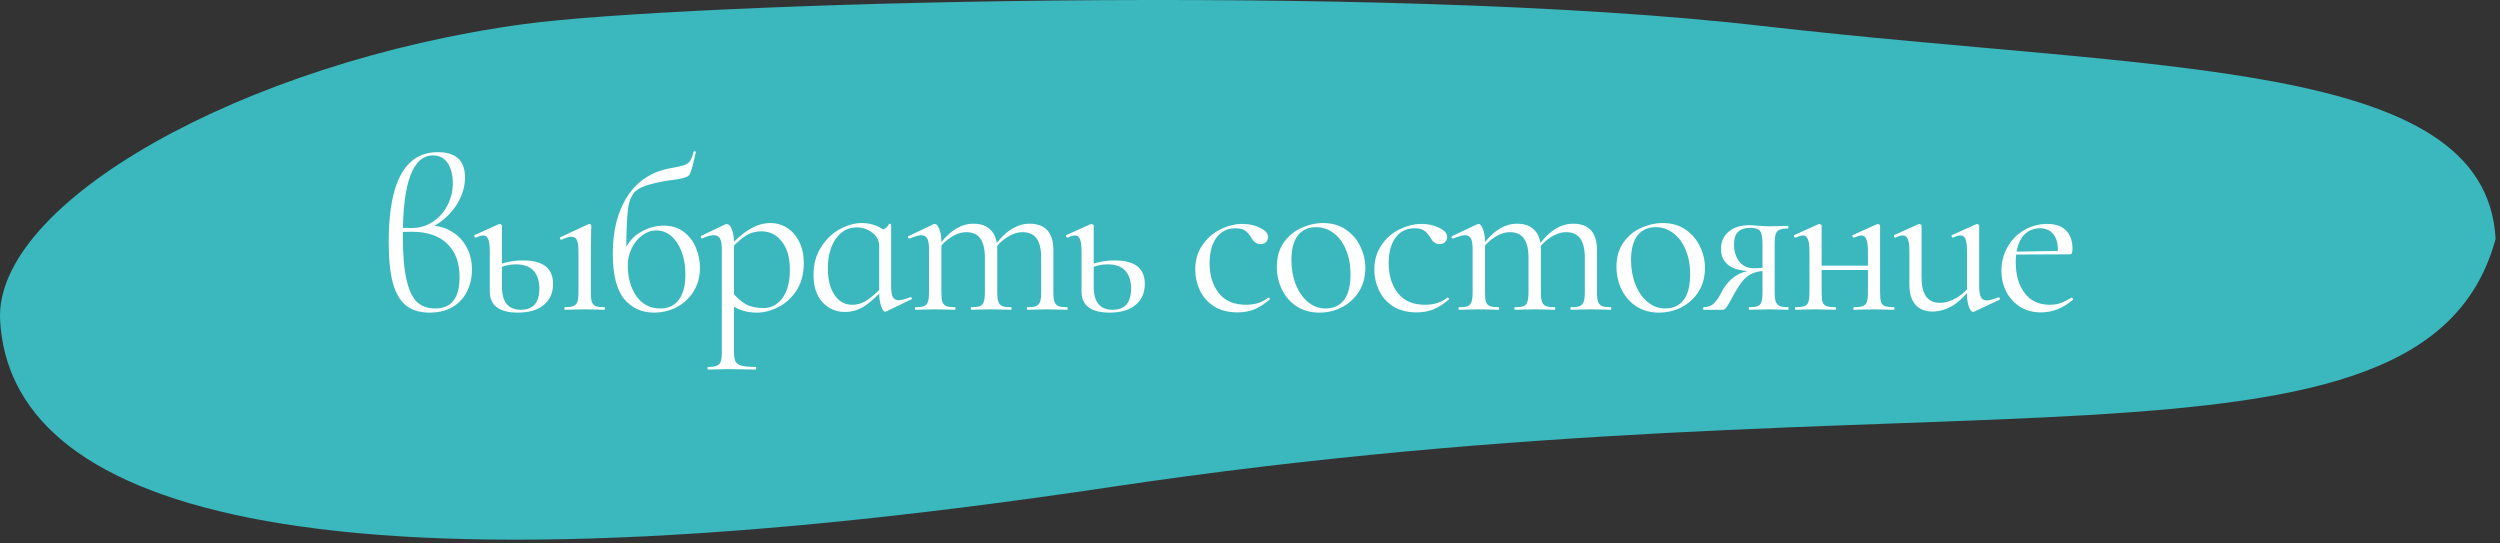
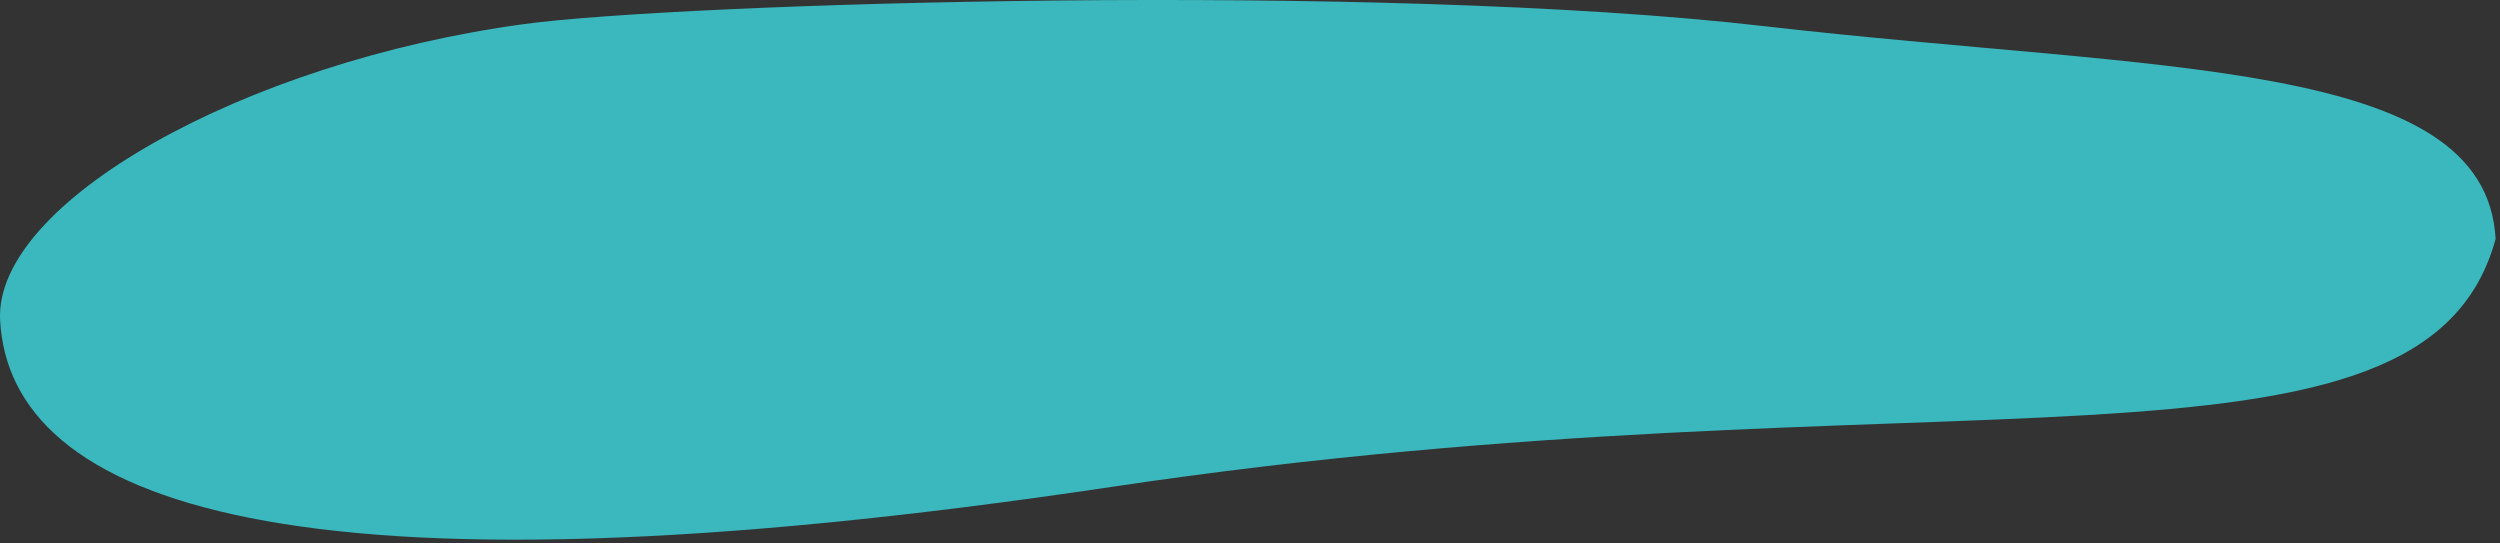
<svg xmlns="http://www.w3.org/2000/svg" width="460" height="100" viewBox="0 0 460 100" fill="none">
  <rect x="0" y="0" width="460" height="100" fill="#333333" stroke="none" />
  <path d="M459.193 43.963C446.021 92.341 356.539 66.839 204.52 89.59C52.5 112.341 1.834 92.264 0.022 58.938C-1.151 37.38 44.704 11.438 96.477 4.424C124.744 0.594 253.281 -3.419 324.71 4.823C397.303 13.199 457.381 10.636 459.193 43.963Z" fill="#3AB8BE" />
-   <path d="M79.16 41.52C80.573 41.52 81.867 41.867 83.04 42.56C84.213 43.227 85.133 44.173 85.8 45.4C86.493 46.6 86.84 48 86.84 49.6C86.84 51.093 86.533 52.44 85.92 53.64C85.333 54.84 84.453 55.787 83.28 56.48C82.107 57.173 80.693 57.52 79.04 57.52C77.307 57.52 75.893 57.107 74.8 56.28C73.707 55.453 72.88 54.093 72.32 52.2C71.787 50.28 71.52 47.707 71.52 44.48C71.52 33.493 74.533 28 80.56 28C83.893 28 85.56 29.547 85.56 32.64C85.56 34.08 85.2 35.493 84.48 36.88C83.76 38.24 82.8 39.413 81.6 40.4C80.4 41.387 79.133 42.053 77.8 42.4L79.16 41.52ZM80.08 56.76C83.067 56.76 84.56 54.84 84.56 51C84.56 48.307 83.787 46.24 82.24 44.8C80.72 43.36 78.56 42.64 75.76 42.64C74.693 42.64 73.907 42.68 73.4 42.76V41.84C73.907 41.92 74.68 41.96 75.72 41.96C77.16 41.96 78.453 41.587 79.6 40.84C80.773 40.067 81.68 39.053 82.32 37.8C82.987 36.52 83.32 35.16 83.32 33.72C83.32 32.227 83.013 31 82.4 30.04C81.787 29.08 80.88 28.6 79.68 28.6C75.973 28.6 74.12 33.533 74.12 43.4C74.12 46.84 74.347 49.533 74.8 51.48C75.253 53.427 75.907 54.8 76.76 55.6C77.613 56.373 78.72 56.76 80.08 56.76ZM95.281 57.52C93.601 57.52 92.321 57.2 91.441 56.56C90.561 55.893 90.121 54.933 90.121 53.68V46.28C90.121 45.24 90.028 44.493 89.841 44.04C89.655 43.56 89.348 43.32 88.921 43.32C88.628 43.32 88.175 43.453 87.561 43.72H87.521C87.415 43.72 87.335 43.653 87.281 43.52C87.228 43.36 87.255 43.267 87.361 43.24L91.801 41.24L91.961 41.2C92.041 41.2 92.121 41.24 92.201 41.32C92.308 41.373 92.361 41.44 92.361 41.52V52.76C92.361 55.587 93.521 57 95.841 57C98.108 57 99.241 55.693 99.241 53.08C99.241 51.72 98.895 50.64 98.201 49.84C97.508 49.04 96.401 48.64 94.881 48.64C93.735 48.64 92.655 48.893 91.641 49.4L91.401 48.88C92.815 48.24 94.441 47.92 96.281 47.92C99.935 47.92 101.761 49.36 101.761 52.24C101.761 53.893 101.188 55.187 100.041 56.12C98.921 57.053 97.335 57.52 95.281 57.52ZM103.921 57C103.868 57 103.841 56.92 103.841 56.76C103.841 56.6 103.868 56.52 103.921 56.52C104.641 56.52 105.175 56.453 105.521 56.32C105.868 56.16 106.108 55.893 106.241 55.52C106.375 55.12 106.441 54.533 106.441 53.76V46.28C106.441 45.32 106.348 44.627 106.161 44.2C105.975 43.773 105.641 43.56 105.161 43.56C104.681 43.56 104.068 43.747 103.321 44.12H103.281C103.175 44.12 103.095 44.053 103.041 43.92C102.988 43.787 103.015 43.693 103.121 43.64L108.281 41.24L108.441 41.2C108.521 41.2 108.601 41.24 108.681 41.32C108.761 41.373 108.801 41.44 108.801 41.52C108.801 41.707 108.788 42.24 108.761 43.12C108.735 44 108.721 45.04 108.721 46.24V53.76C108.721 54.56 108.775 55.147 108.881 55.52C109.015 55.893 109.255 56.16 109.601 56.32C109.948 56.453 110.481 56.52 111.201 56.52C111.281 56.52 111.321 56.6 111.321 56.76C111.321 56.92 111.281 57 111.201 57C110.588 57 110.108 56.987 109.761 56.96L107.561 56.92L105.401 56.96C105.028 56.987 104.535 57 103.921 57ZM120.312 57.52C118.072 57.52 116.245 56.68 114.832 55C113.445 53.293 112.752 50.52 112.752 46.68C112.752 42.387 113.659 38.853 115.472 36.08C117.312 33.28 119.925 31.573 123.312 30.96C124.539 30.747 125.392 30.56 125.872 30.4C126.379 30.213 126.739 29.96 126.952 29.64C127.192 29.293 127.419 28.72 127.632 27.92C127.659 27.84 127.739 27.813 127.872 27.84C128.005 27.867 128.059 27.92 128.032 28C127.765 29.093 127.632 29.667 127.632 29.72C127.312 31.16 127.005 32.027 126.712 32.32C126.419 32.587 125.779 32.8 124.792 32.96C123.832 33.093 123.005 33.213 122.312 33.32C119.885 33.747 118.219 34.267 117.312 34.88C116.432 35.467 115.859 36.56 115.592 38.16C115.352 39.76 115.232 42.693 115.232 46.96L114.632 46.76C115.299 44.947 116.325 43.627 117.712 42.8C119.125 41.947 120.592 41.52 122.112 41.52C123.605 41.52 124.845 41.907 125.832 42.68C126.845 43.453 127.592 44.44 128.072 45.64C128.552 46.813 128.792 48.027 128.792 49.28C128.792 50.907 128.405 52.347 127.632 53.6C126.859 54.853 125.819 55.827 124.512 56.52C123.232 57.187 121.832 57.52 120.312 57.52ZM121.512 56.76C122.952 56.76 124.072 56.24 124.872 55.2C125.699 54.133 126.112 52.547 126.112 50.44C126.112 48.867 125.872 47.467 125.392 46.24C124.912 45.013 124.272 44.067 123.472 43.4C122.672 42.733 121.779 42.4 120.792 42.4C119.859 42.4 118.979 42.707 118.152 43.32C117.352 43.907 116.712 44.693 116.232 45.68C115.752 46.667 115.512 47.707 115.512 48.8C115.512 51.093 116.045 53 117.112 54.52C118.179 56.013 119.645 56.76 121.512 56.76ZM130.297 68C130.217 68 130.177 67.92 130.177 67.76C130.177 67.6 130.217 67.52 130.297 67.52C131.017 67.52 131.551 67.44 131.897 67.28C132.244 67.147 132.484 66.893 132.617 66.52C132.751 66.147 132.817 65.56 132.817 64.76V45.96C132.817 45 132.711 44.32 132.497 43.92C132.284 43.493 131.911 43.28 131.377 43.28C130.791 43.28 130.084 43.467 129.257 43.84L129.177 43.88C129.071 43.88 129.004 43.813 128.977 43.68C128.924 43.547 128.937 43.453 129.017 43.4L133.457 41.28C133.511 41.253 133.604 41.24 133.737 41.24C134.111 41.24 134.417 41.56 134.657 42.2C134.924 42.813 135.057 43.68 135.057 44.8V64.76C135.057 65.56 135.151 66.147 135.337 66.52C135.551 66.893 135.924 67.147 136.457 67.28C137.017 67.44 137.884 67.52 139.057 67.52C139.111 67.52 139.137 67.6 139.137 67.76C139.137 67.92 139.111 68 139.057 68C138.151 68 137.431 67.987 136.897 67.96L133.977 67.92L131.777 67.96C131.404 67.987 130.911 68 130.297 68ZM139.297 57.52C138.257 57.52 137.351 57.387 136.577 57.12C135.804 56.88 134.951 56.44 134.017 55.8L134.577 53.6C135.404 54.613 136.257 55.387 137.137 55.92C138.044 56.427 139.164 56.68 140.497 56.68C141.911 56.68 143.071 56.067 143.977 54.84C144.884 53.587 145.337 51.853 145.337 49.64C145.337 47.4 144.844 45.667 143.857 44.44C142.871 43.187 141.617 42.56 140.097 42.56C139.031 42.56 138.057 42.84 137.177 43.4C136.324 43.96 135.391 44.787 134.377 45.88L134.057 45.56C135.417 44.013 136.724 42.88 137.977 42.16C139.231 41.413 140.497 41.04 141.777 41.04C142.871 41.04 143.884 41.333 144.817 41.92C145.751 42.507 146.497 43.36 147.057 44.48C147.617 45.6 147.897 46.907 147.897 48.4C147.897 50.4 147.444 52.093 146.537 53.48C145.631 54.84 144.511 55.853 143.177 56.52C141.871 57.187 140.577 57.52 139.297 57.52ZM155.447 57.4C153.82 57.4 152.447 56.8 151.327 55.6C150.234 54.4 149.687 52.72 149.687 50.56C149.687 48.64 150.14 46.96 151.047 45.52C151.954 44.08 153.087 42.973 154.447 42.2C155.834 41.427 157.22 41.04 158.607 41.04C159.54 41.04 160.434 41.213 161.287 41.56C162.14 41.907 162.834 42.387 163.367 43L161.767 45.24C161.767 44.253 161.34 43.44 160.487 42.8C159.634 42.16 158.674 41.84 157.607 41.84C156.034 41.84 154.754 42.547 153.767 43.96C152.807 45.347 152.327 47.16 152.327 49.4C152.327 51.4 152.727 53.013 153.527 54.24C154.354 55.467 155.447 56.08 156.807 56.08C157.82 56.08 158.767 55.773 159.647 55.16C160.554 54.52 161.474 53.707 162.407 52.72L162.727 53C161.554 54.333 160.394 55.4 159.247 56.2C158.127 57 156.86 57.4 155.447 57.4ZM162.847 57.36C162.607 57.36 162.367 57.013 162.127 56.32C161.887 55.627 161.767 54.787 161.767 53.8V42.56C162.3 42.347 162.687 42.16 162.927 42C163.167 41.84 163.394 41.573 163.607 41.2C163.634 41.147 163.7 41.147 163.807 41.2C163.914 41.227 163.967 41.267 163.967 41.32V52.72C163.967 53.627 164.074 54.28 164.287 54.68C164.5 55.053 164.86 55.24 165.367 55.24C165.82 55.24 166.527 55.053 167.487 54.68H167.567C167.674 54.68 167.74 54.747 167.767 54.88C167.82 54.987 167.794 55.053 167.687 55.08L163.047 57.32C162.994 57.347 162.927 57.36 162.847 57.36ZM189.056 57C188.976 57 188.936 56.92 188.936 56.76C188.936 56.6 188.976 56.52 189.056 56.52C189.776 56.52 190.31 56.453 190.656 56.32C191.003 56.16 191.243 55.893 191.376 55.52C191.51 55.12 191.576 54.533 191.576 53.76V47.4C191.576 45.827 191.296 44.653 190.736 43.88C190.176 43.107 189.31 42.72 188.136 42.72C187.203 42.72 186.243 43.04 185.256 43.68C184.296 44.293 183.47 45.133 182.776 46.2L182.616 45.72C183.736 44.147 184.843 43 185.936 42.28C187.056 41.533 188.23 41.16 189.456 41.16C190.87 41.16 191.95 41.56 192.696 42.36C193.443 43.16 193.816 44.373 193.816 46V53.76C193.816 54.56 193.883 55.147 194.016 55.52C194.15 55.893 194.39 56.16 194.736 56.32C195.083 56.453 195.616 56.52 196.336 56.52C196.416 56.52 196.456 56.6 196.456 56.76C196.456 56.92 196.416 57 196.336 57C195.723 57 195.23 56.987 194.856 56.96L192.696 56.92L190.536 56.96C190.163 56.987 189.67 57 189.056 57ZM178.736 57C178.656 57 178.616 56.92 178.616 56.76C178.616 56.6 178.656 56.52 178.736 56.52C179.456 56.52 179.99 56.453 180.336 56.32C180.683 56.16 180.91 55.893 181.016 55.52C181.15 55.147 181.216 54.56 181.216 53.76V47.4C181.216 45.827 180.936 44.653 180.376 43.88C179.816 43.107 178.963 42.72 177.816 42.72C176.856 42.72 175.896 43.04 174.936 43.68C173.976 44.293 173.15 45.133 172.456 46.2L172.296 45.72C173.416 44.147 174.523 43 175.616 42.28C176.736 41.533 177.896 41.16 179.096 41.16C180.51 41.16 181.59 41.56 182.336 42.36C183.11 43.16 183.496 44.347 183.496 45.92V53.76C183.496 54.56 183.563 55.147 183.696 55.52C183.83 55.893 184.07 56.16 184.416 56.32C184.763 56.453 185.296 56.52 186.016 56.52C186.096 56.52 186.136 56.6 186.136 56.76C186.136 56.92 186.096 57 186.016 57C185.403 57 184.91 56.987 184.536 56.96L182.376 56.92L180.176 56.96C179.83 56.987 179.35 57 178.736 57ZM168.456 57C168.376 57 168.336 56.92 168.336 56.76C168.336 56.6 168.376 56.52 168.456 56.52C169.176 56.52 169.71 56.453 170.056 56.32C170.403 56.16 170.63 55.893 170.736 55.52C170.87 55.147 170.936 54.56 170.936 53.76V45.84C170.936 44.933 170.83 44.28 170.616 43.88C170.403 43.48 170.043 43.28 169.536 43.28C169.11 43.28 168.39 43.48 167.376 43.88H167.296C167.19 43.88 167.11 43.827 167.056 43.72C167.03 43.587 167.07 43.493 167.176 43.44L171.816 41.24C171.87 41.213 171.95 41.2 172.056 41.2C172.296 41.2 172.55 41.507 172.816 42.12C173.083 42.733 173.216 43.52 173.216 44.48V53.76C173.216 54.56 173.27 55.147 173.376 55.52C173.51 55.893 173.75 56.16 174.096 56.32C174.443 56.453 174.976 56.52 175.696 56.52C175.776 56.52 175.816 56.6 175.816 56.76C175.816 56.92 175.776 57 175.696 57C175.083 57 174.603 56.987 174.256 56.96L172.096 56.92L169.896 56.96C169.55 56.987 169.07 57 168.456 57ZM204.164 57.52C202.484 57.52 201.204 57.2 200.324 56.56C199.444 55.893 199.004 54.933 199.004 53.68V46.28C199.004 45.24 198.911 44.493 198.724 44.04C198.537 43.56 198.231 43.32 197.804 43.32C197.511 43.32 197.057 43.453 196.444 43.72H196.404C196.297 43.72 196.217 43.653 196.164 43.52C196.111 43.36 196.137 43.267 196.244 43.24L200.684 41.24L200.844 41.2C200.924 41.2 201.004 41.24 201.084 41.32C201.191 41.373 201.244 41.44 201.244 41.52V52.76C201.244 55.587 202.404 57 204.724 57C206.991 57 208.124 55.693 208.124 53.08C208.124 51.72 207.777 50.64 207.084 49.84C206.391 49.04 205.284 48.64 203.764 48.64C202.617 48.64 201.537 48.893 200.524 49.4L200.284 48.88C201.697 48.24 203.324 47.92 205.164 47.92C208.817 47.92 210.644 49.36 210.644 52.24C210.644 53.893 210.071 55.187 208.924 56.12C207.804 57.053 206.217 57.52 204.164 57.52ZM227.726 57.48C225.993 57.48 224.539 57.107 223.366 56.36C222.193 55.587 221.326 54.6 220.766 53.4C220.206 52.2 219.926 50.933 219.926 49.6C219.926 47.893 220.353 46.413 221.206 45.16C222.059 43.88 223.153 42.907 224.486 42.24C225.846 41.547 227.233 41.2 228.646 41.2C229.819 41.2 230.886 41.44 231.846 41.92C232.833 42.373 233.326 42.947 233.326 43.64C233.326 43.987 233.193 44.293 232.926 44.56C232.686 44.8 232.353 44.92 231.926 44.92C231.206 44.92 230.619 44.48 230.166 43.6C229.819 43.067 229.446 42.667 229.046 42.4C228.646 42.133 228.073 42 227.326 42C225.833 42 224.659 42.587 223.806 43.76C222.979 44.907 222.566 46.453 222.566 48.4C222.566 50.64 223.126 52.48 224.246 53.92C225.366 55.36 227.046 56.08 229.286 56.08C230.913 56.08 232.273 55.64 233.366 54.76H233.406C233.486 54.76 233.553 54.8 233.606 54.88C233.686 54.96 233.699 55.027 233.646 55.08C232.713 55.907 231.766 56.52 230.806 56.92C229.873 57.293 228.846 57.48 227.726 57.48ZM242.737 57.52C241.19 57.52 239.817 57.147 238.617 56.4C237.444 55.627 236.537 54.6 235.897 53.32C235.257 52.013 234.937 50.6 234.937 49.08C234.937 47.347 235.35 45.88 236.177 44.68C237.03 43.453 238.11 42.547 239.417 41.96C240.75 41.347 242.097 41.04 243.457 41.04C245.03 41.04 246.404 41.427 247.577 42.2C248.75 42.973 249.644 44 250.257 45.28C250.897 46.533 251.217 47.867 251.217 49.28C251.217 50.933 250.83 52.387 250.057 53.64C249.284 54.867 248.244 55.827 246.937 56.52C245.657 57.187 244.257 57.52 242.737 57.52ZM243.897 56.76C245.364 56.76 246.497 56.24 247.297 55.2C248.097 54.16 248.497 52.56 248.497 50.4C248.497 48.747 248.217 47.267 247.657 45.96C247.124 44.653 246.377 43.64 245.417 42.92C244.457 42.173 243.364 41.8 242.137 41.8C240.697 41.8 239.577 42.32 238.777 43.36C238.004 44.4 237.617 45.893 237.617 47.84C237.617 49.467 237.884 50.96 238.417 52.32C238.95 53.68 239.697 54.76 240.657 55.56C241.617 56.36 242.697 56.76 243.897 56.76ZM260.678 57.48C258.944 57.48 257.491 57.107 256.318 56.36C255.144 55.587 254.278 54.6 253.718 53.4C253.158 52.2 252.878 50.933 252.878 49.6C252.878 47.893 253.304 46.413 254.158 45.16C255.011 43.88 256.104 42.907 257.438 42.24C258.798 41.547 260.184 41.2 261.598 41.2C262.771 41.2 263.838 41.44 264.798 41.92C265.784 42.373 266.278 42.947 266.278 43.64C266.278 43.987 266.144 44.293 265.878 44.56C265.638 44.8 265.304 44.92 264.878 44.92C264.158 44.92 263.571 44.48 263.118 43.6C262.771 43.067 262.398 42.667 261.997 42.4C261.598 42.133 261.024 42 260.278 42C258.784 42 257.611 42.587 256.758 43.76C255.931 44.907 255.518 46.453 255.518 48.4C255.518 50.64 256.078 52.48 257.198 53.92C258.318 55.36 259.998 56.08 262.238 56.08C263.864 56.08 265.224 55.64 266.318 54.76H266.358C266.438 54.76 266.504 54.8 266.558 54.88C266.638 54.96 266.651 55.027 266.598 55.08C265.664 55.907 264.718 56.52 263.758 56.92C262.824 57.293 261.798 57.48 260.678 57.48ZM289.083 57C289.003 57 288.963 56.92 288.963 56.76C288.963 56.6 289.003 56.52 289.083 56.52C289.803 56.52 290.336 56.453 290.683 56.32C291.029 56.16 291.269 55.893 291.403 55.52C291.536 55.12 291.603 54.533 291.603 53.76V47.4C291.603 45.827 291.323 44.653 290.763 43.88C290.203 43.107 289.336 42.72 288.163 42.72C287.229 42.72 286.269 43.04 285.283 43.68C284.323 44.293 283.496 45.133 282.803 46.2L282.643 45.72C283.763 44.147 284.869 43 285.963 42.28C287.083 41.533 288.256 41.16 289.483 41.16C290.896 41.16 291.976 41.56 292.723 42.36C293.469 43.16 293.843 44.373 293.843 46V53.76C293.843 54.56 293.909 55.147 294.043 55.52C294.176 55.893 294.416 56.16 294.763 56.32C295.109 56.453 295.643 56.52 296.363 56.52C296.443 56.52 296.483 56.6 296.483 56.76C296.483 56.92 296.443 57 296.363 57C295.749 57 295.256 56.987 294.883 56.96L292.723 56.92L290.563 56.96C290.189 56.987 289.696 57 289.083 57ZM278.763 57C278.683 57 278.643 56.92 278.643 56.76C278.643 56.6 278.683 56.52 278.763 56.52C279.483 56.52 280.016 56.453 280.363 56.32C280.709 56.16 280.936 55.893 281.043 55.52C281.176 55.147 281.243 54.56 281.243 53.76V47.4C281.243 45.827 280.963 44.653 280.403 43.88C279.843 43.107 278.989 42.72 277.843 42.72C276.883 42.72 275.923 43.04 274.963 43.68C274.003 44.293 273.176 45.133 272.483 46.2L272.323 45.72C273.443 44.147 274.549 43 275.643 42.28C276.763 41.533 277.923 41.16 279.123 41.16C280.536 41.16 281.616 41.56 282.363 42.36C283.136 43.16 283.523 44.347 283.523 45.92V53.76C283.523 54.56 283.589 55.147 283.723 55.52C283.856 55.893 284.096 56.16 284.443 56.32C284.789 56.453 285.323 56.52 286.043 56.52C286.123 56.52 286.163 56.6 286.163 56.76C286.163 56.92 286.123 57 286.043 57C285.429 57 284.936 56.987 284.563 56.96L282.403 56.92L280.203 56.96C279.856 56.987 279.376 57 278.763 57ZM268.483 57C268.403 57 268.363 56.92 268.363 56.76C268.363 56.6 268.403 56.52 268.483 56.52C269.203 56.52 269.736 56.453 270.083 56.32C270.429 56.16 270.656 55.893 270.763 55.52C270.896 55.147 270.963 54.56 270.963 53.76V45.84C270.963 44.933 270.856 44.28 270.643 43.88C270.429 43.48 270.069 43.28 269.563 43.28C269.136 43.28 268.416 43.48 267.403 43.88H267.323C267.216 43.88 267.136 43.827 267.083 43.72C267.056 43.587 267.096 43.493 267.203 43.44L271.843 41.24C271.896 41.213 271.976 41.2 272.083 41.2C272.323 41.2 272.576 41.507 272.843 42.12C273.109 42.733 273.243 43.52 273.243 44.48V53.76C273.243 54.56 273.296 55.147 273.403 55.52C273.536 55.893 273.776 56.16 274.123 56.32C274.469 56.453 275.003 56.52 275.723 56.52C275.803 56.52 275.843 56.6 275.843 56.76C275.843 56.92 275.803 57 275.723 57C275.109 57 274.629 56.987 274.283 56.96L272.123 56.92L269.923 56.96C269.576 56.987 269.096 57 268.483 57ZM305.231 57.52C303.684 57.52 302.311 57.147 301.111 56.4C299.937 55.627 299.031 54.6 298.391 53.32C297.751 52.013 297.431 50.6 297.431 49.08C297.431 47.347 297.844 45.88 298.671 44.68C299.524 43.453 300.604 42.547 301.911 41.96C303.244 41.347 304.591 41.04 305.951 41.04C307.524 41.04 308.897 41.427 310.071 42.2C311.244 42.973 312.137 44 312.751 45.28C313.391 46.533 313.711 47.867 313.711 49.28C313.711 50.933 313.324 52.387 312.551 53.64C311.777 54.867 310.737 55.827 309.431 56.52C308.151 57.187 306.751 57.52 305.231 57.52ZM306.391 56.76C307.857 56.76 308.991 56.24 309.791 55.2C310.591 54.16 310.991 52.56 310.991 50.4C310.991 48.747 310.711 47.267 310.151 45.96C309.617 44.653 308.871 43.64 307.911 42.92C306.951 42.173 305.857 41.8 304.631 41.8C303.191 41.8 302.071 42.32 301.271 43.36C300.497 44.4 300.111 45.893 300.111 47.84C300.111 49.467 300.377 50.96 300.911 52.32C301.444 53.68 302.191 54.76 303.151 55.56C304.111 56.36 305.191 56.76 306.391 56.76ZM329.022 56.52C329.076 56.52 329.102 56.6 329.102 56.76C329.102 56.92 329.076 57 329.022 57C328.409 57 327.929 56.987 327.582 56.96L325.542 56.92L323.422 56.96C323.049 56.987 322.529 57 321.862 57C321.809 57 321.782 56.92 321.782 56.76C321.782 56.6 321.809 56.52 321.862 56.52C322.582 56.52 323.102 56.453 323.422 56.32C323.769 56.187 323.996 55.933 324.102 55.56C324.236 55.187 324.302 54.587 324.302 53.76V49.76L324.942 49.84C323.716 49.84 322.676 50.107 321.822 50.64C320.996 51.147 320.142 52.187 319.262 53.76C318.462 55.253 317.942 56.173 317.702 56.52C317.489 56.84 317.236 57 316.942 57H313.462C313.409 57 313.382 56.92 313.382 56.76C313.382 56.6 313.409 56.52 313.462 56.52C314.289 56.52 314.942 56.267 315.422 55.76C315.902 55.253 316.262 54.747 316.502 54.24C316.769 53.733 316.942 53.413 317.022 53.28C317.689 52.16 318.502 51.307 319.462 50.72C320.422 50.107 321.462 49.8 322.582 49.8L322.862 49.92C320.649 49.92 319.062 49.56 318.102 48.84C317.142 48.12 316.662 47.12 316.662 45.84C316.662 44.48 317.129 43.413 318.062 42.64C319.022 41.84 320.262 41.44 321.782 41.44C322.396 41.44 323.036 41.48 323.702 41.56C324.556 41.613 325.169 41.64 325.542 41.64L327.542 41.6C327.889 41.573 328.369 41.56 328.982 41.56C329.036 41.56 329.062 41.64 329.062 41.8C329.062 41.96 329.036 42.04 328.982 42.04C328.289 42.04 327.769 42.12 327.422 42.28C327.102 42.413 326.876 42.667 326.742 43.04C326.609 43.413 326.542 44 326.542 44.8V53.76C326.542 54.533 326.609 55.12 326.742 55.52C326.902 55.893 327.142 56.16 327.462 56.32C327.809 56.453 328.329 56.52 329.022 56.52ZM319.062 45C319.062 46.253 319.382 47.293 320.022 48.12C320.662 48.947 321.569 49.36 322.742 49.36C323.676 49.36 324.449 49.293 325.062 49.16L324.302 49.48V44.88C324.302 43.707 324.156 42.92 323.862 42.52C323.569 42.12 322.969 41.92 322.062 41.92C321.076 41.92 320.329 42.16 319.822 42.64C319.316 43.093 319.062 43.88 319.062 45ZM341.138 57C341.058 57 341.018 56.92 341.018 56.76C341.018 56.6 341.058 56.52 341.138 56.52C341.885 56.52 342.432 56.453 342.778 56.32C343.125 56.187 343.365 55.933 343.498 55.56C343.632 55.16 343.698 54.56 343.698 53.76V46.28C343.698 45.24 343.605 44.493 343.418 44.04C343.232 43.56 342.925 43.32 342.498 43.32C342.258 43.32 341.805 43.453 341.138 43.72H341.098C340.992 43.72 340.912 43.653 340.858 43.52C340.805 43.36 340.832 43.267 340.938 43.24L345.378 41.24L345.538 41.2C345.618 41.2 345.698 41.24 345.778 41.32C345.885 41.373 345.938 41.44 345.938 41.52V53.76C345.938 54.56 345.992 55.16 346.098 55.56C346.232 55.933 346.472 56.187 346.818 56.32C347.192 56.453 347.752 56.52 348.498 56.52C348.552 56.52 348.578 56.6 348.578 56.76C348.578 56.92 348.552 57 348.498 57C347.805 57 347.258 56.987 346.858 56.96L344.858 56.92L342.698 56.96C342.325 56.987 341.805 57 341.138 57ZM330.378 57C330.298 57 330.258 56.92 330.258 56.76C330.258 56.6 330.298 56.52 330.378 56.52C331.125 56.52 331.672 56.453 332.018 56.32C332.392 56.187 332.632 55.933 332.738 55.56C332.872 55.16 332.938 54.56 332.938 53.76V46.28C332.938 45.24 332.845 44.493 332.658 44.04C332.472 43.56 332.165 43.32 331.738 43.32C331.498 43.32 331.045 43.453 330.378 43.72H330.338C330.232 43.72 330.152 43.653 330.098 43.52C330.045 43.36 330.072 43.267 330.178 43.24L334.618 41.24L334.778 41.2C334.858 41.2 334.938 41.24 335.018 41.32C335.125 41.373 335.178 41.44 335.178 41.52V53.76C335.178 54.56 335.232 55.16 335.338 55.56C335.472 55.933 335.712 56.187 336.058 56.32C336.432 56.453 336.992 56.52 337.738 56.52C337.792 56.52 337.818 56.6 337.818 56.76C337.818 56.92 337.792 57 337.738 57C337.045 57 336.498 56.987 336.098 56.96L334.098 56.92L331.978 56.96C331.605 56.987 331.072 57 330.378 57ZM333.978 48.88H344.738V49.68H333.978V48.88ZM355.569 57.32C354.236 57.32 353.196 56.907 352.449 56.08C351.702 55.227 351.329 54 351.329 52.4V46.28C351.329 45.24 351.236 44.493 351.049 44.04C350.862 43.56 350.556 43.32 350.129 43.32C349.756 43.32 349.302 43.453 348.769 43.72H348.729C348.622 43.72 348.542 43.653 348.489 43.52C348.436 43.36 348.462 43.267 348.569 43.24L353.009 41.24L353.169 41.2C353.249 41.2 353.329 41.24 353.409 41.32C353.516 41.373 353.569 41.44 353.569 41.52V51.08C353.569 54.173 354.689 55.72 356.929 55.72C357.942 55.72 358.969 55.413 360.009 54.8C361.049 54.187 361.942 53.36 362.689 52.32L362.889 52.76C361.689 54.333 360.489 55.493 359.289 56.24C358.089 56.96 356.849 57.32 355.569 57.32ZM364.169 52.72C364.169 53.627 364.276 54.28 364.489 54.68C364.702 55.08 365.062 55.28 365.569 55.28C366.022 55.28 366.729 55.093 367.689 54.72H367.769C367.876 54.72 367.942 54.787 367.969 54.92C368.022 55.027 367.996 55.107 367.889 55.16L363.209 57.36L363.049 57.4C362.782 57.4 362.529 57.093 362.289 56.48C362.049 55.867 361.929 55.067 361.929 54.08V46.28C361.929 45.213 361.836 44.453 361.649 44C361.489 43.547 361.182 43.32 360.729 43.32C360.356 43.32 359.902 43.453 359.369 43.72H359.329C359.222 43.72 359.142 43.653 359.089 43.52C359.062 43.36 359.102 43.267 359.209 43.24L363.649 41.24L363.769 41.2C363.849 41.2 363.929 41.24 364.009 41.32C364.116 41.373 364.169 41.44 364.169 41.52V52.72ZM375.576 57.48C374.029 57.48 372.709 57.12 371.616 56.4C370.522 55.68 369.682 54.733 369.096 53.56C368.536 52.387 368.256 51.133 368.256 49.8C368.256 48.227 368.629 46.787 369.376 45.48C370.122 44.147 371.136 43.107 372.416 42.36C373.722 41.587 375.149 41.2 376.696 41.2C378.189 41.2 379.336 41.6 380.136 42.4C380.936 43.2 381.336 44.32 381.336 45.76C381.336 46.133 381.296 46.4 381.216 46.56C381.162 46.72 381.042 46.8 380.856 46.8H378.616L378.656 46.08C378.656 44.747 378.362 43.733 377.776 43.04C377.189 42.347 376.389 42 375.376 42C373.962 42 372.856 42.56 372.056 43.68C371.282 44.8 370.896 46.333 370.896 48.28C370.896 50.6 371.442 52.48 372.536 53.92C373.629 55.36 375.162 56.08 377.136 56.08C377.936 56.08 378.616 55.973 379.176 55.76C379.762 55.547 380.416 55.213 381.136 54.76H381.176C381.256 54.76 381.322 54.813 381.376 54.92C381.456 55 381.469 55.08 381.416 55.16C379.602 56.707 377.656 57.48 375.576 57.48ZM370.136 46.32L379.216 46.16V46.8L370.176 46.84L370.136 46.32Z" fill="white" />
</svg>